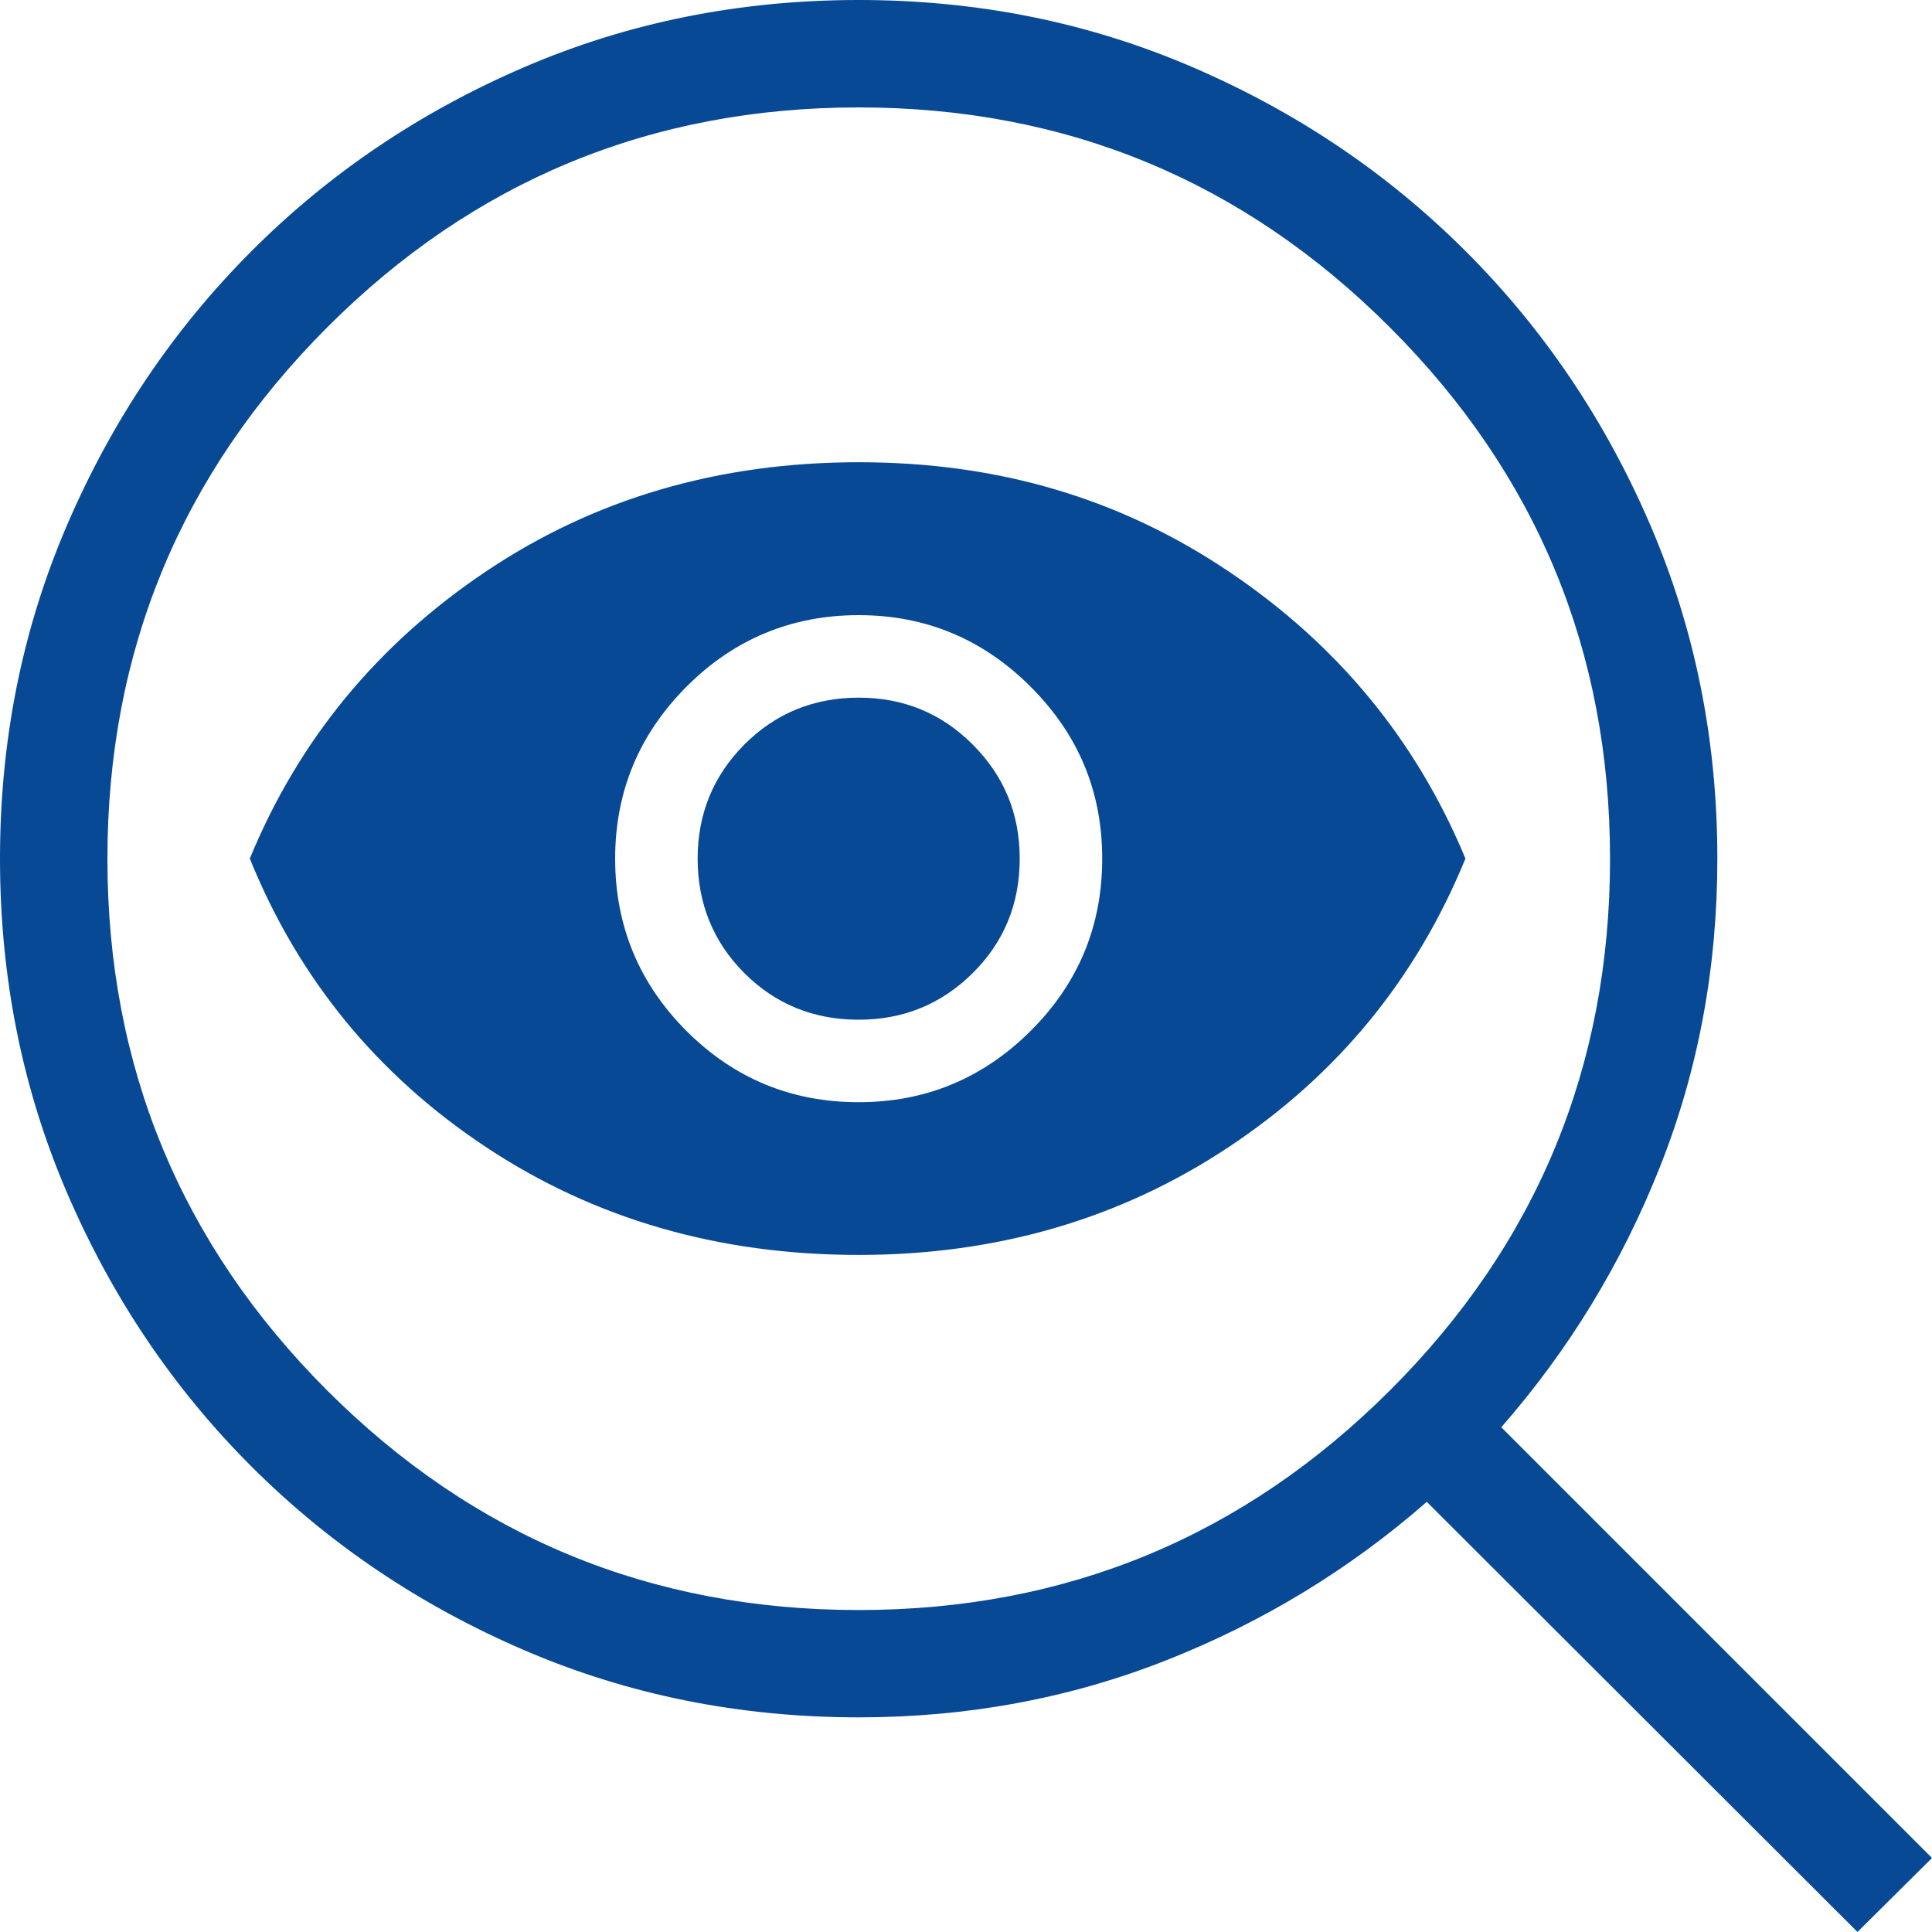
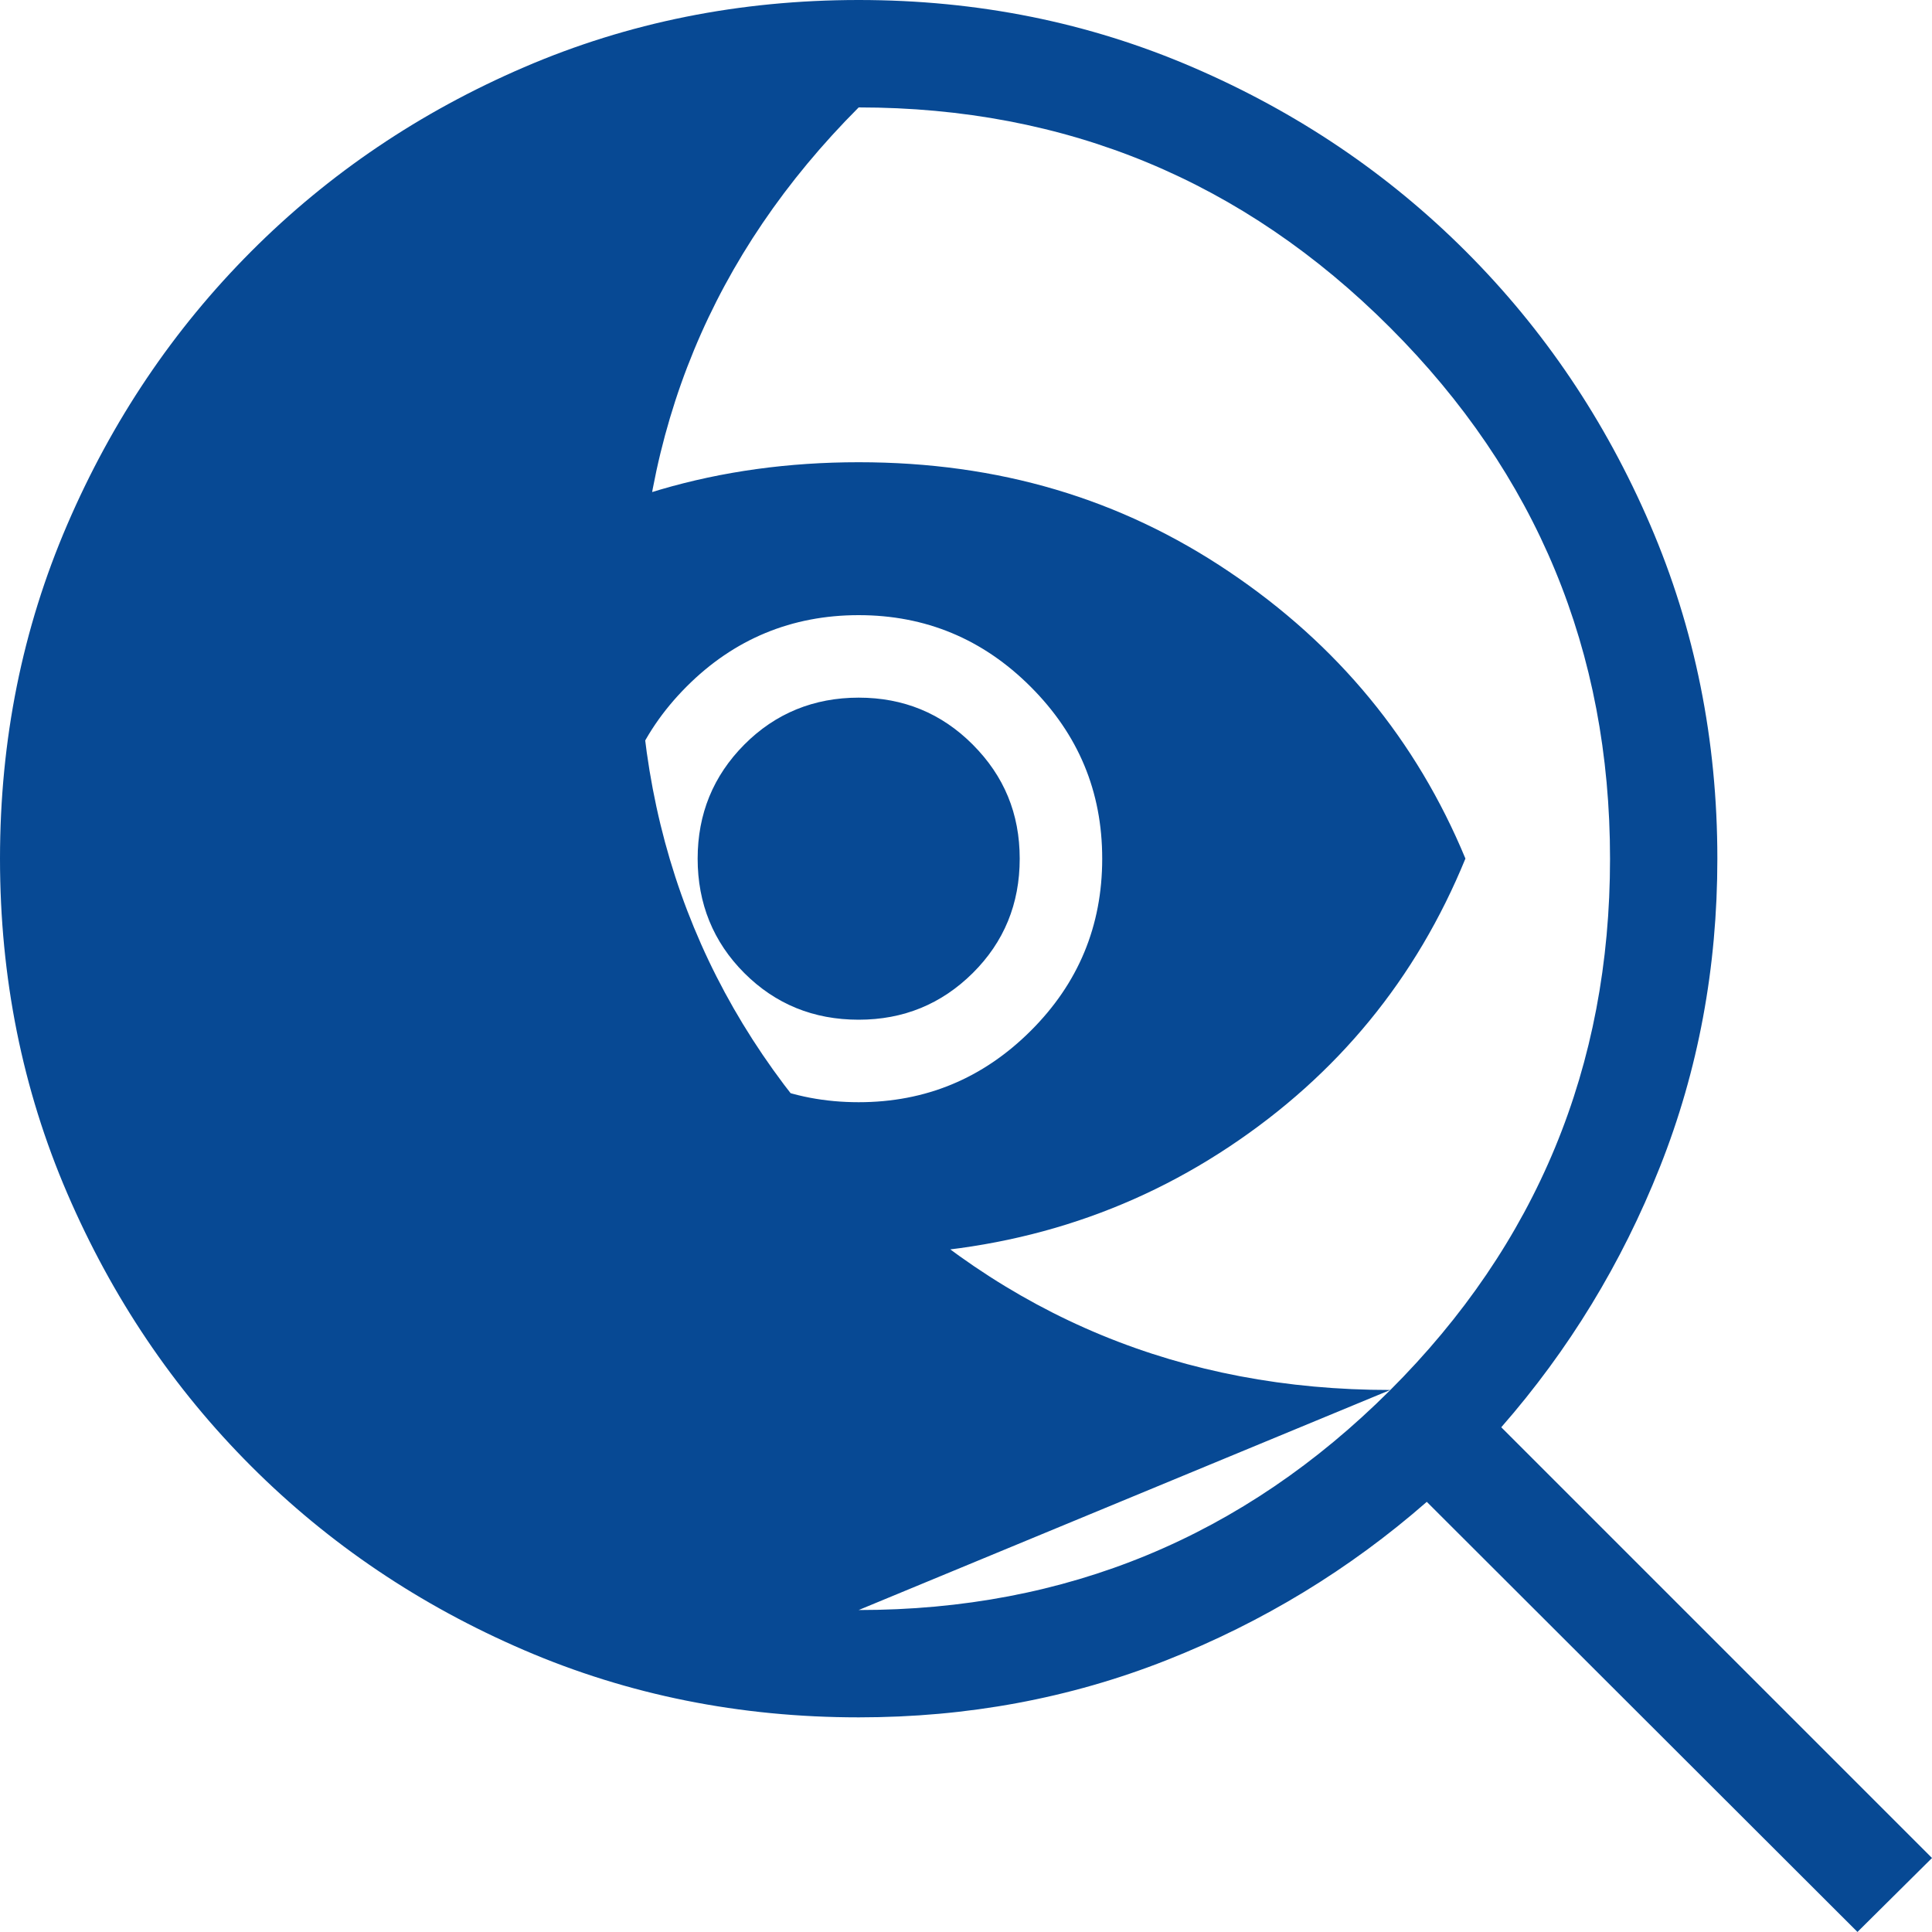
<svg xmlns="http://www.w3.org/2000/svg" id="Layer_2" data-name="Layer 2" viewBox="0 0 200 200">
  <defs>
    <style>
      .cls-1 {
        fill: #074994;
      }
    </style>
  </defs>
  <g id="Layer_1-2" data-name="Layer 1">
-     <path class="cls-1" d="M88.89,166.67c21.48,0,39.81-7.58,55-22.74,15.19-15.16,22.78-33.51,22.78-55.03s-7.59-39.81-22.78-55c-15.19-15.19-33.52-22.78-55-22.78s-39.87,7.59-55.03,22.78c-15.16,15.19-22.74,33.52-22.74,55s7.58,39.87,22.74,55.03c15.16,15.16,33.51,22.74,55.03,22.74ZM88.89,114.1c6.92,0,12.86-2.46,17.8-7.38,4.94-4.92,7.41-10.86,7.41-17.83s-2.47-12.86-7.41-17.8c-4.94-4.94-10.88-7.41-17.8-7.41s-12.91,2.47-17.83,7.41c-4.92,4.94-7.38,10.88-7.38,17.8s2.46,12.91,7.38,17.83c4.92,4.92,10.86,7.38,17.83,7.38ZM88.89,129.91c-14.51,0-27.39-3.73-38.62-11.19-11.23-7.46-19.37-17.4-24.41-29.84,5.04-12.25,13.18-22.15,24.41-29.7,11.23-7.55,24.11-11.33,38.62-11.33s27.11,3.77,38.34,11.33c11.23,7.55,19.39,17.45,24.47,29.7-5.09,12.44-13.24,22.38-24.47,29.84-11.23,7.46-24.01,11.19-38.34,11.19ZM88.89,105.56c4.63,0,8.56-1.61,11.81-4.83,3.24-3.22,4.86-7.17,4.86-11.84s-1.62-8.56-4.86-11.81-7.18-4.86-11.81-4.86-8.62,1.62-11.84,4.86c-3.22,3.24-4.83,7.18-4.83,11.81s1.61,8.62,4.83,11.84c3.22,3.22,7.17,4.83,11.84,4.83ZM192.29,200l-44.59-44.53c-7.99,6.99-16.98,12.46-26.96,16.4-9.99,3.94-20.6,5.91-31.84,5.91-12.32,0-23.87-2.32-34.65-6.96-10.78-4.64-20.19-10.98-28.25-19.04-8.06-8.06-14.4-17.47-19.04-28.25C2.32,112.76,0,101.21,0,88.89s2.32-23.81,6.96-34.58c4.64-10.78,10.98-20.2,19.04-28.28,8.06-8.08,17.47-14.43,28.25-19.07C65.02,2.32,76.57,0,88.89,0s23.81,2.32,34.58,6.96c10.78,4.64,20.2,10.99,28.28,19.07,8.08,8.08,14.43,17.5,19.07,28.28,4.64,10.78,6.96,22.3,6.96,34.58,0,11.28-1.98,21.92-5.94,31.9-3.96,9.99-9.44,18.97-16.43,26.96l44.59,44.59-7.71,7.65Z" />
+     <path class="cls-1" d="M88.89,166.67c21.48,0,39.81-7.58,55-22.74,15.19-15.16,22.78-33.51,22.78-55.03s-7.59-39.81-22.78-55c-15.19-15.19-33.52-22.78-55-22.78c-15.16,15.19-22.74,33.52-22.74,55s7.58,39.87,22.74,55.03c15.16,15.16,33.51,22.74,55.03,22.74ZM88.89,114.1c6.92,0,12.86-2.46,17.8-7.38,4.94-4.92,7.41-10.86,7.41-17.83s-2.47-12.86-7.41-17.8c-4.94-4.94-10.88-7.41-17.8-7.41s-12.91,2.47-17.83,7.41c-4.92,4.94-7.38,10.88-7.38,17.8s2.46,12.91,7.38,17.83c4.92,4.92,10.86,7.38,17.83,7.38ZM88.89,129.91c-14.51,0-27.39-3.73-38.62-11.19-11.23-7.46-19.37-17.4-24.41-29.84,5.04-12.25,13.18-22.15,24.41-29.7,11.23-7.55,24.11-11.33,38.62-11.33s27.11,3.77,38.34,11.33c11.23,7.55,19.39,17.45,24.47,29.7-5.09,12.44-13.24,22.38-24.47,29.84-11.23,7.46-24.01,11.19-38.34,11.19ZM88.89,105.56c4.63,0,8.56-1.61,11.81-4.83,3.24-3.22,4.86-7.17,4.86-11.84s-1.62-8.56-4.86-11.81-7.18-4.86-11.81-4.86-8.62,1.62-11.84,4.86c-3.22,3.24-4.83,7.18-4.83,11.81s1.61,8.62,4.83,11.84c3.22,3.22,7.17,4.83,11.84,4.83ZM192.29,200l-44.59-44.53c-7.99,6.99-16.98,12.46-26.96,16.4-9.99,3.94-20.6,5.91-31.84,5.91-12.32,0-23.87-2.32-34.65-6.96-10.78-4.64-20.19-10.98-28.25-19.04-8.06-8.06-14.4-17.47-19.04-28.25C2.32,112.76,0,101.21,0,88.89s2.32-23.81,6.96-34.58c4.64-10.78,10.98-20.2,19.04-28.28,8.06-8.08,17.47-14.43,28.25-19.07C65.02,2.32,76.57,0,88.89,0s23.81,2.32,34.58,6.96c10.78,4.64,20.2,10.99,28.28,19.07,8.08,8.08,14.43,17.5,19.07,28.28,4.64,10.78,6.96,22.3,6.96,34.58,0,11.28-1.98,21.92-5.94,31.9-3.96,9.99-9.44,18.97-16.43,26.96l44.59,44.59-7.71,7.65Z" />
  </g>
</svg>